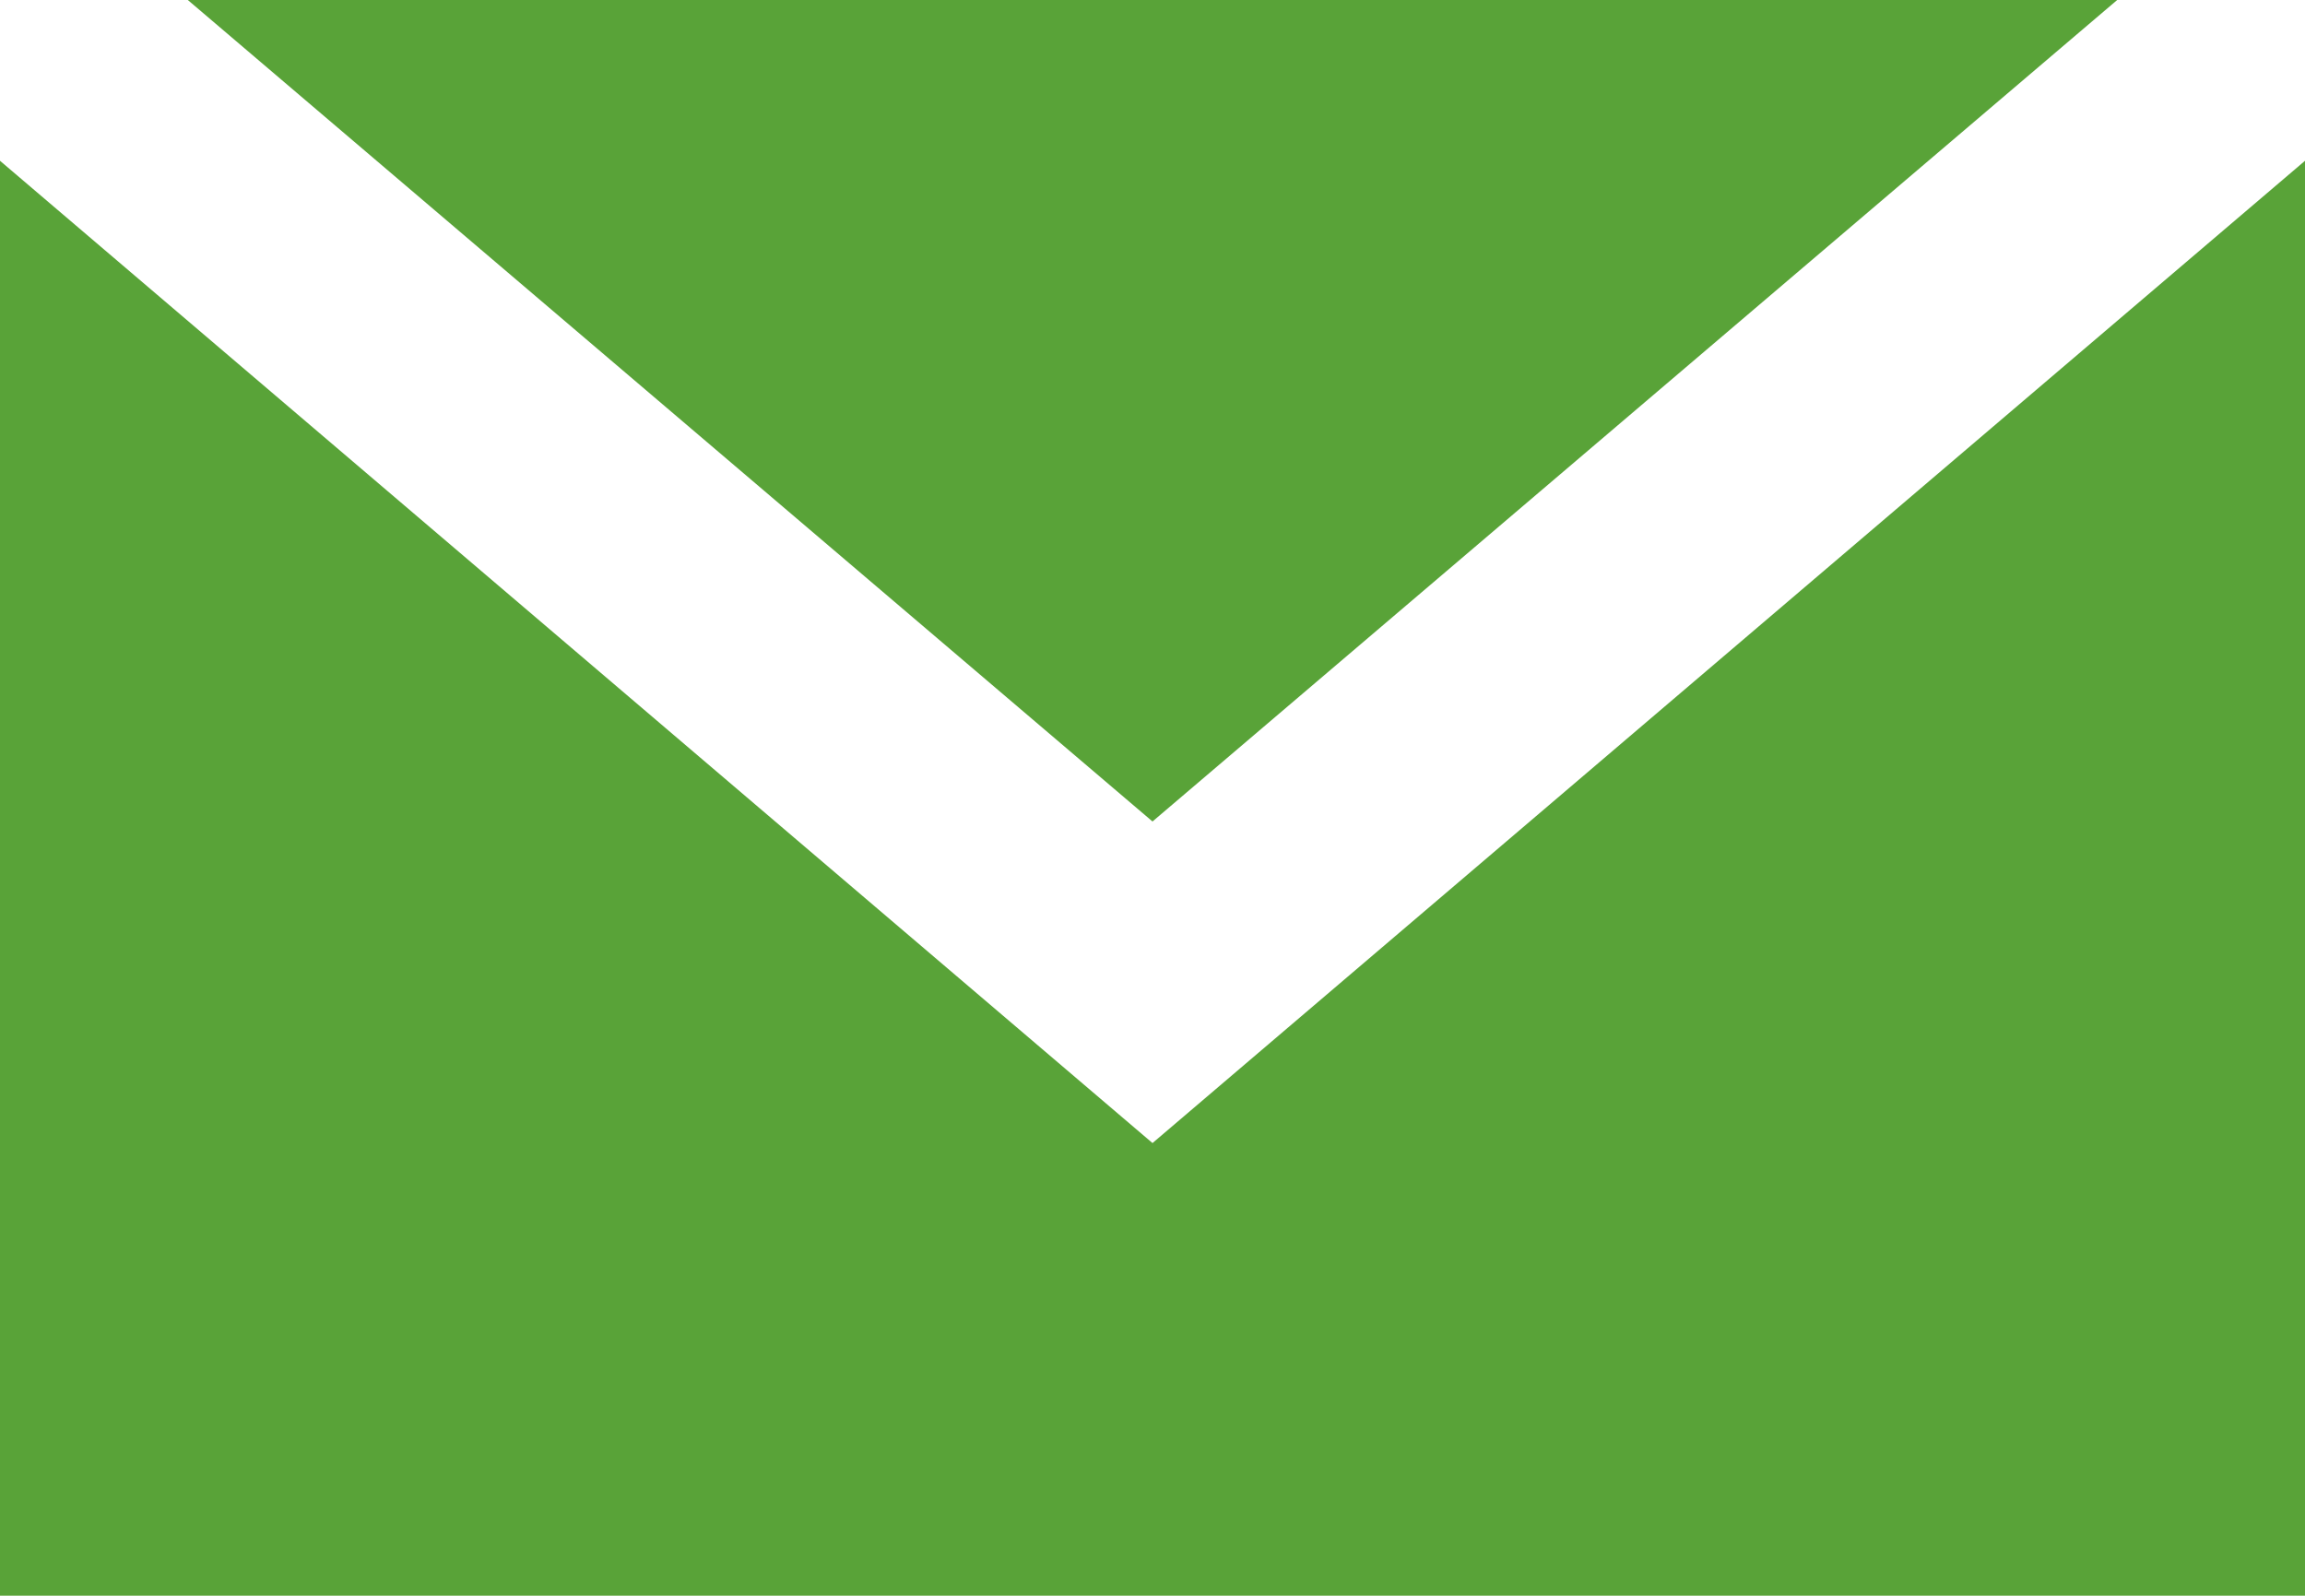
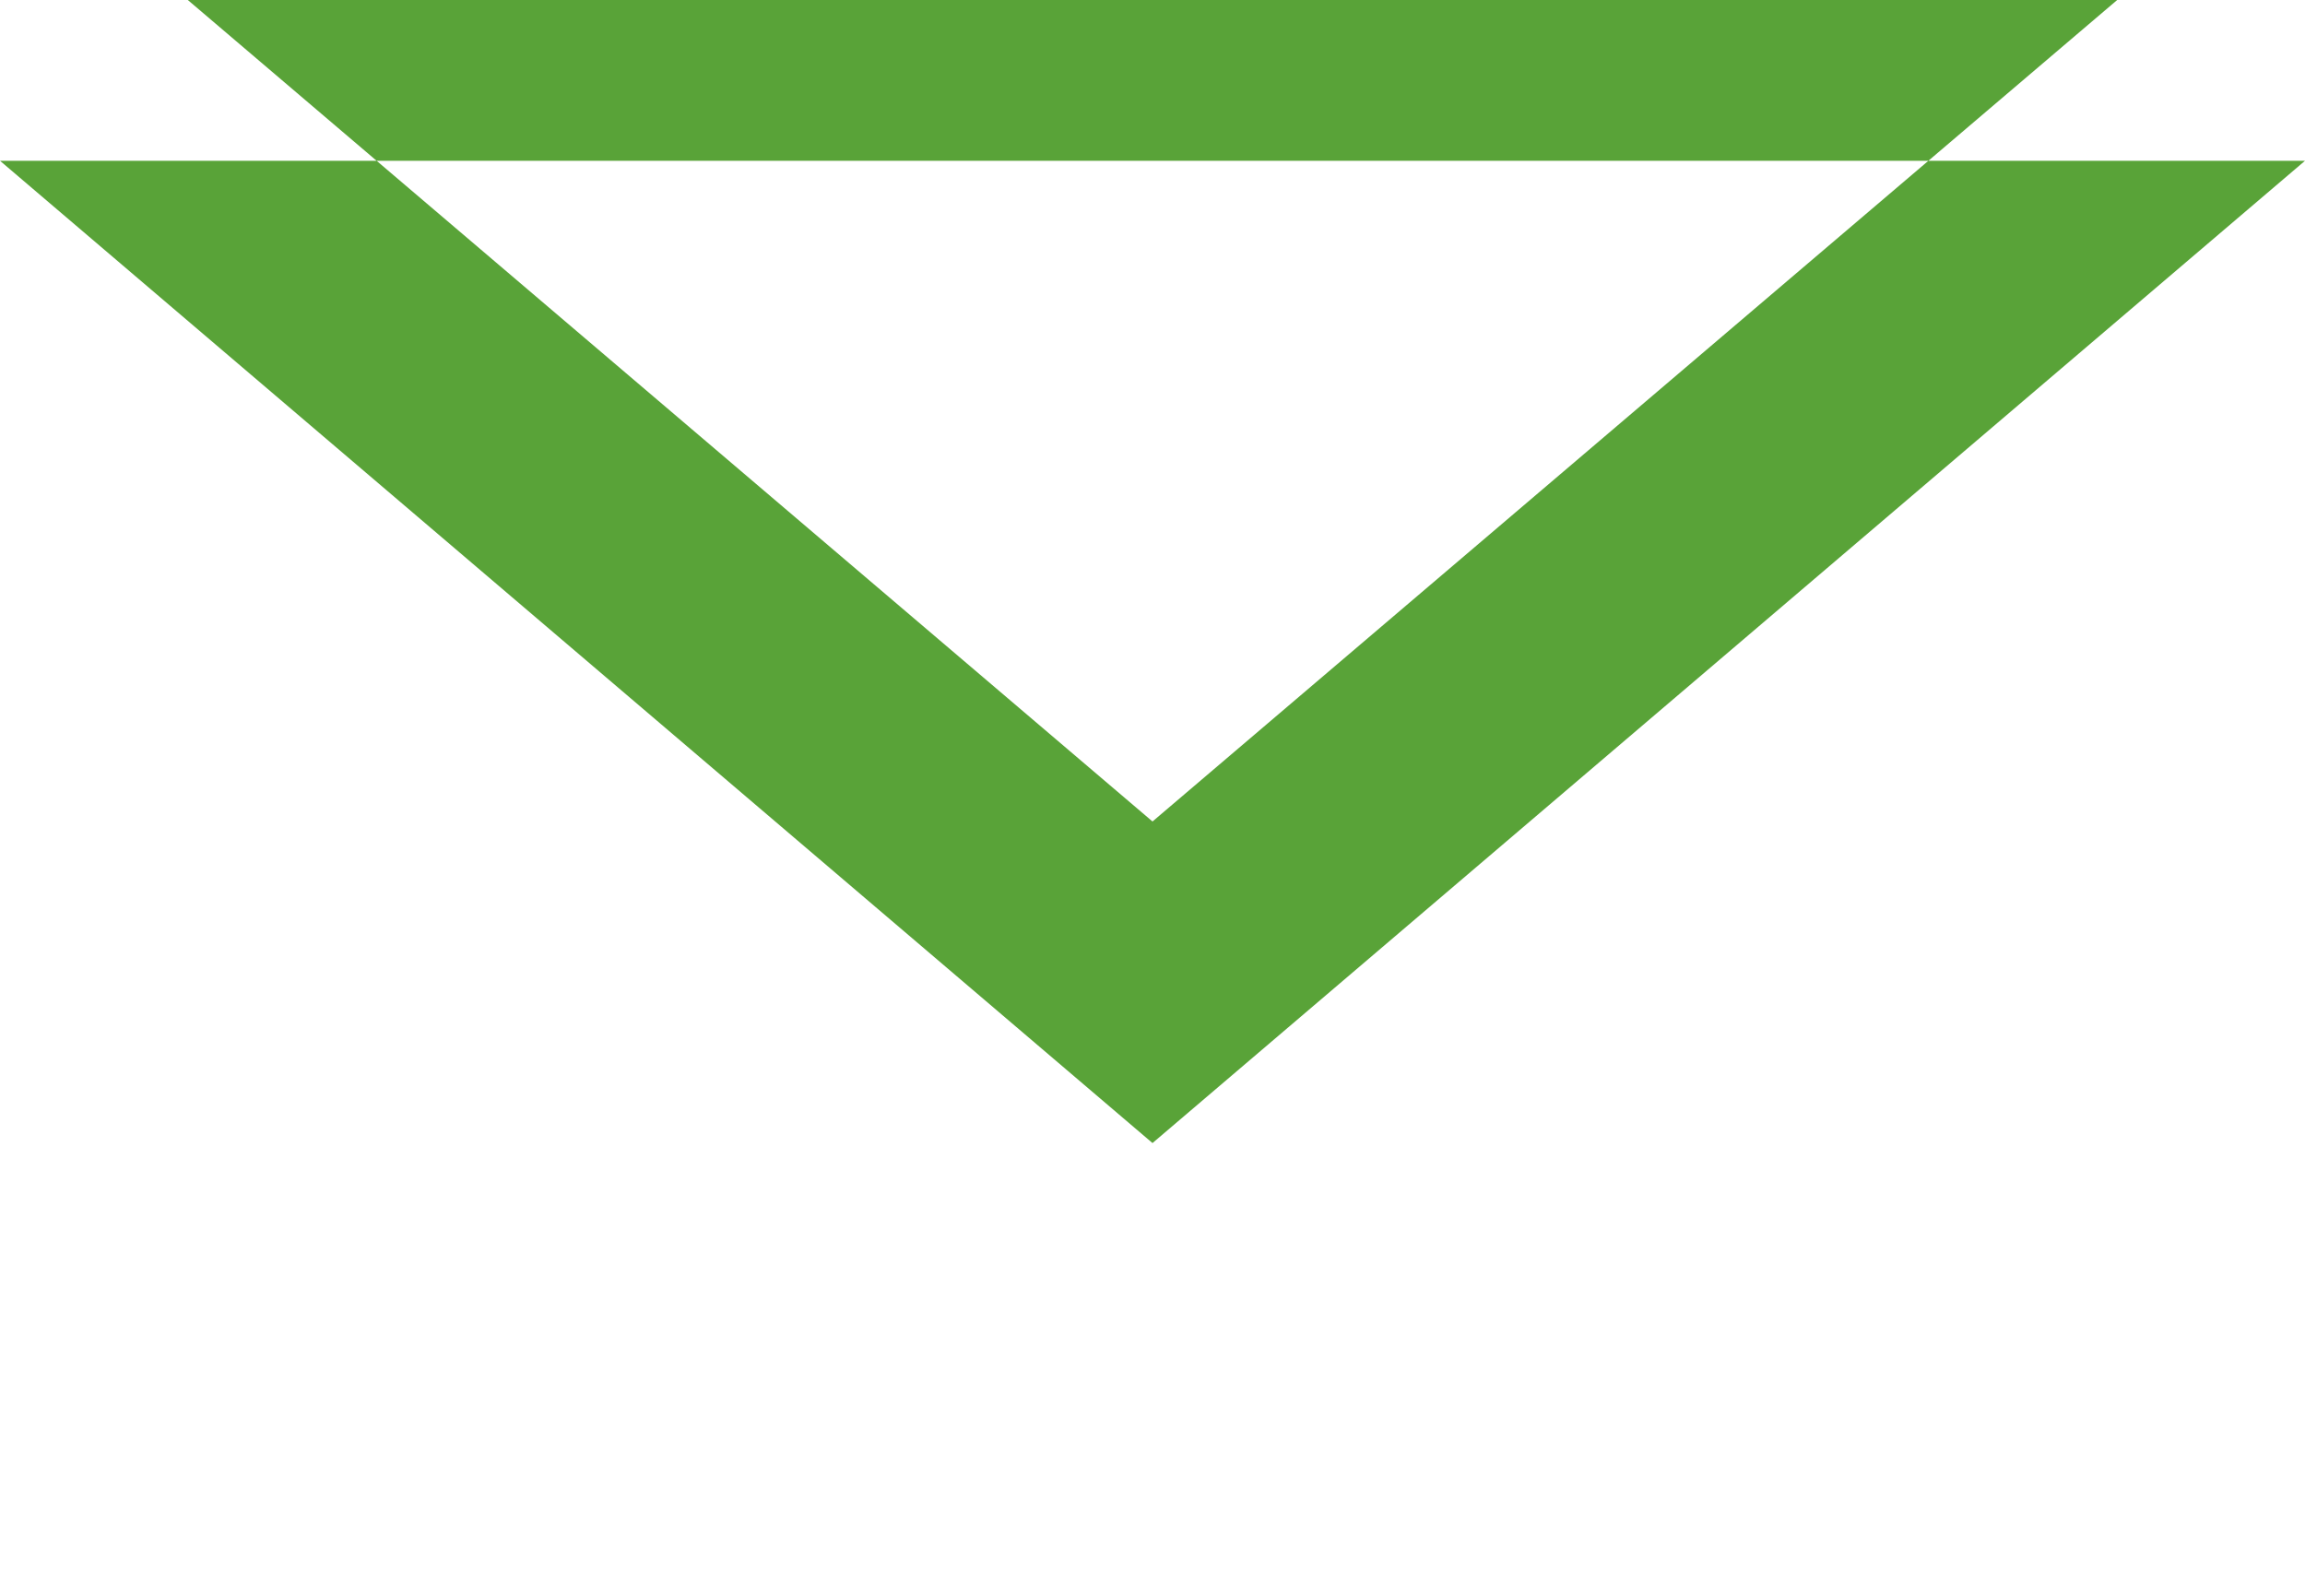
<svg xmlns="http://www.w3.org/2000/svg" viewBox="0 0 17.06 11.81">
  <defs>
    <style>.cls-1{fill:#59a338;}</style>
  </defs>
  <title>icon_mail</title>
  <g id="レイヤー_2" data-name="レイヤー 2">
    <g id="レイヤー_1-2" data-name="レイヤー 1">
-       <path class="cls-1" d="M15.67,0H1.39L8.53,6.08ZM0,1.19V11.81H17.06V1.19L8.53,8.46Z" />
+       <path class="cls-1" d="M15.67,0H1.39L8.53,6.08ZM0,1.19H17.06V1.19L8.53,8.46Z" />
    </g>
  </g>
</svg>